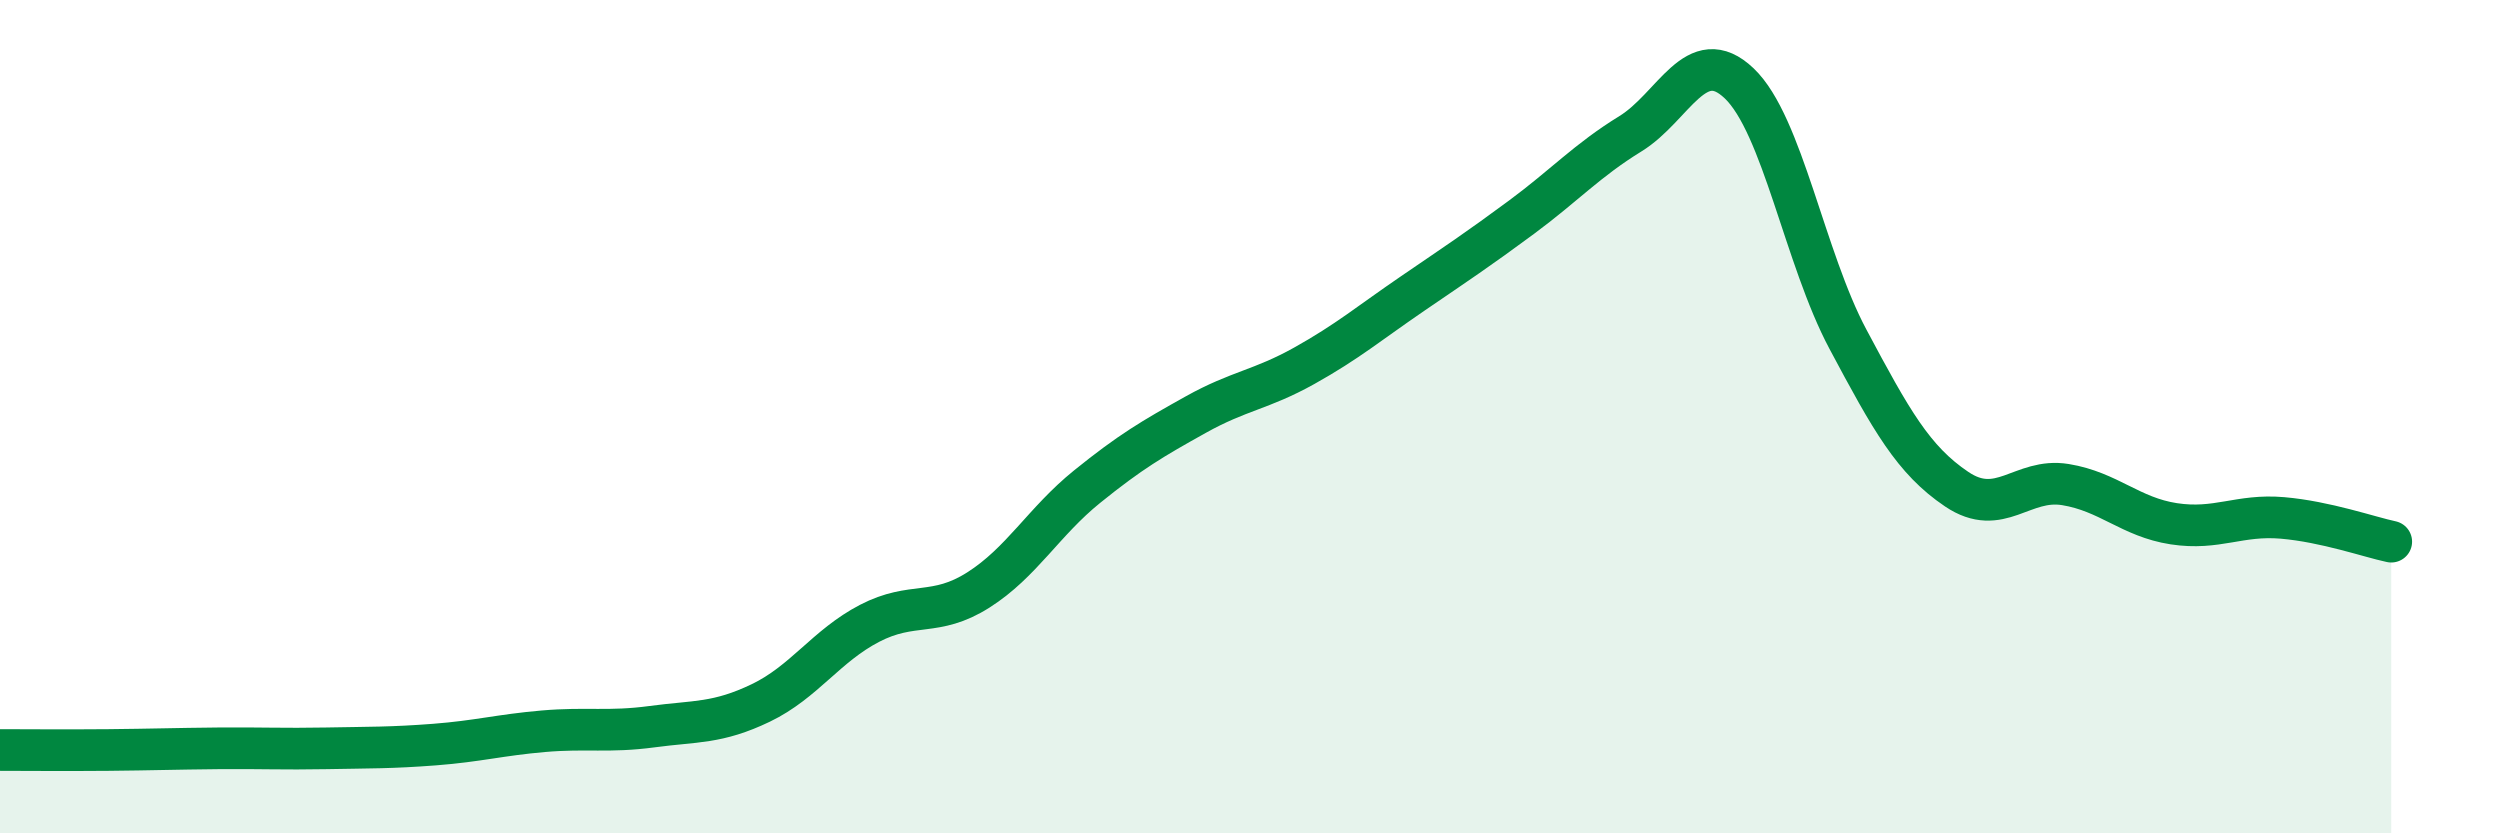
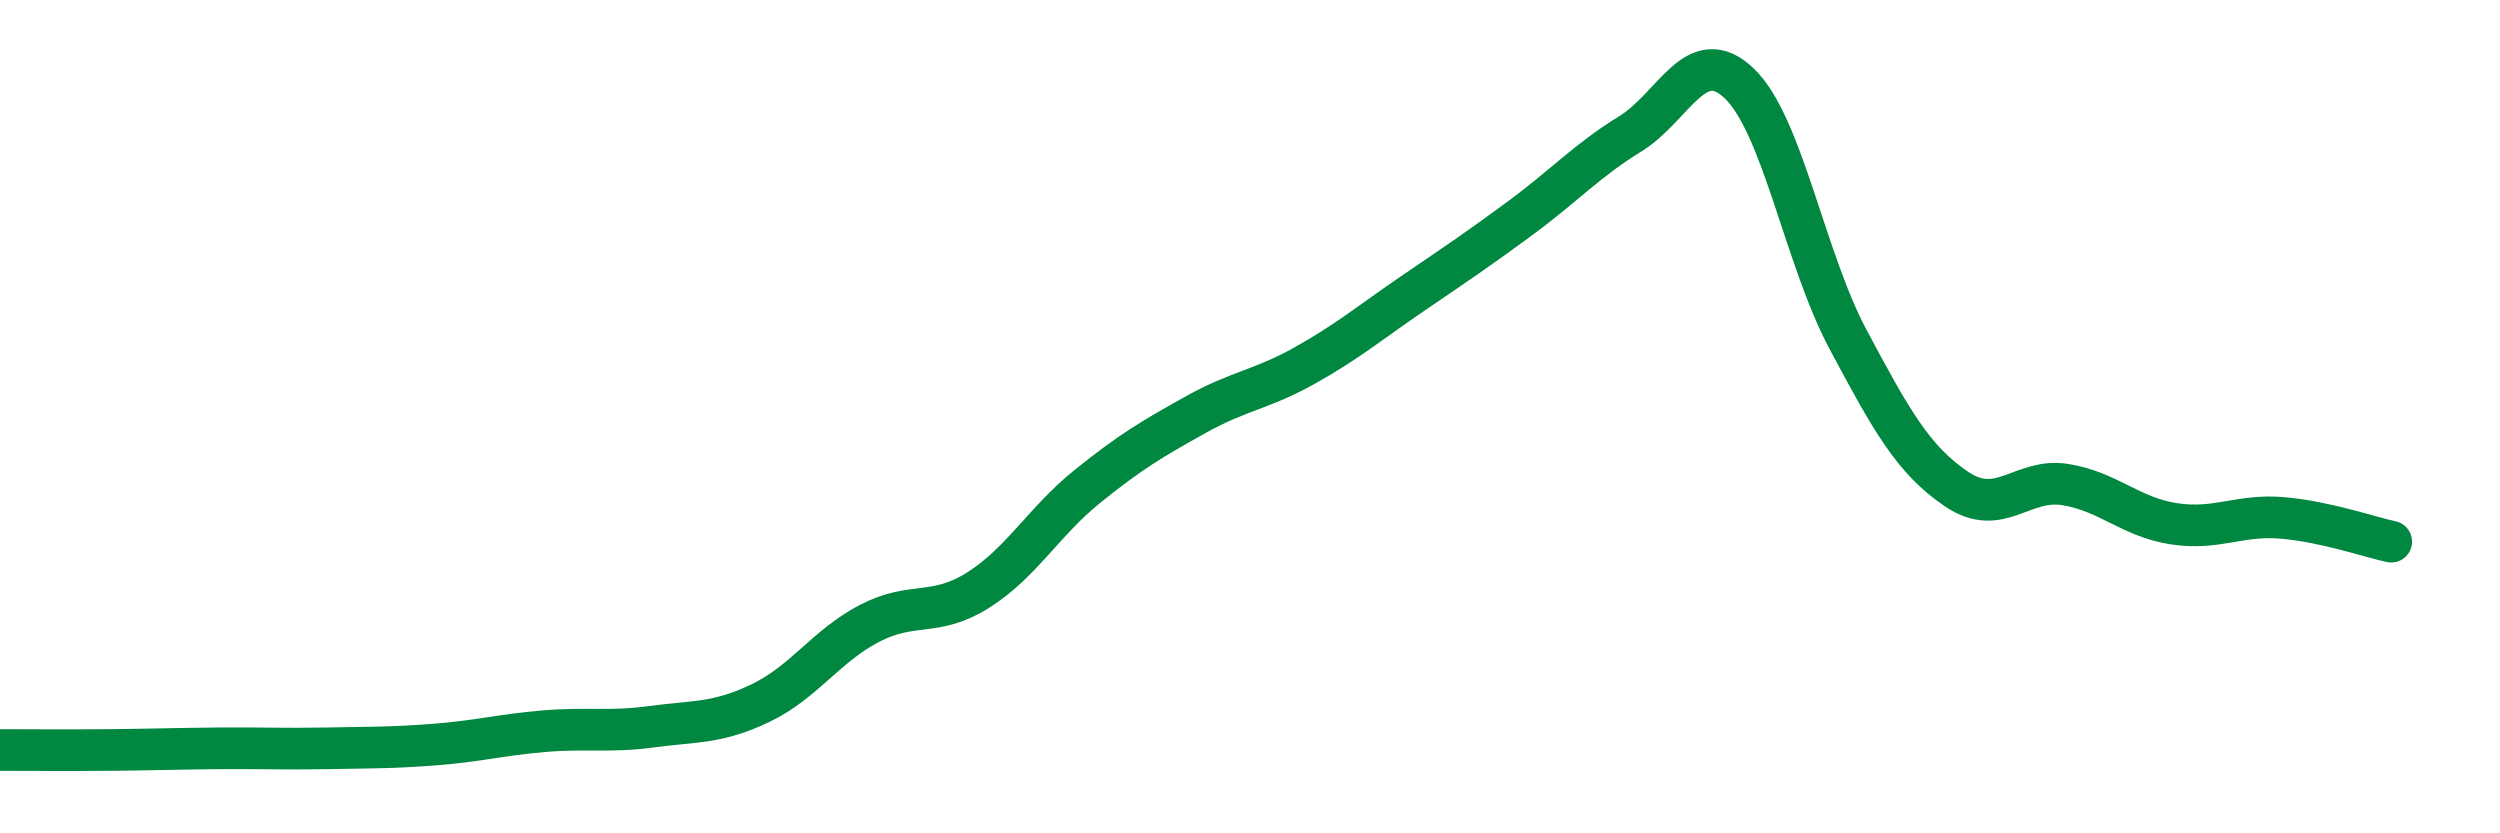
<svg xmlns="http://www.w3.org/2000/svg" width="60" height="20" viewBox="0 0 60 20">
-   <path d="M 0,18 C 0.52,18 1.57,18.01 2.61,18 C 3.65,17.99 4.18,17.97 5.22,17.96 C 6.26,17.95 6.79,17.98 7.83,17.96 C 8.87,17.94 9.39,17.95 10.43,17.87 C 11.47,17.79 12,17.64 13.04,17.55 C 14.08,17.46 14.61,17.58 15.65,17.44 C 16.69,17.3 17.22,17.37 18.26,16.87 C 19.3,16.37 19.83,15.5 20.87,14.96 C 21.91,14.42 22.44,14.82 23.48,14.16 C 24.52,13.5 25.05,12.52 26.09,11.68 C 27.13,10.84 27.66,10.53 28.7,9.95 C 29.74,9.37 30.26,9.36 31.3,8.78 C 32.34,8.2 32.87,7.75 33.91,7.04 C 34.95,6.33 35.48,5.98 36.52,5.21 C 37.56,4.44 38.09,3.85 39.13,3.21 C 40.17,2.57 40.7,1.01 41.74,2 C 42.78,2.99 43.31,6.19 44.35,8.14 C 45.39,10.09 45.92,11.04 46.96,11.74 C 48,12.44 48.53,11.46 49.57,11.63 C 50.61,11.8 51.13,12.41 52.17,12.57 C 53.21,12.73 53.74,12.34 54.78,12.43 C 55.82,12.52 56.87,12.89 57.39,13L57.39 20L0 20Z" fill="#008740" opacity="0.1" stroke-linecap="round" stroke-linejoin="round" />
  <path d="M 0,18 C 0.52,18 1.57,18.01 2.61,18 C 3.65,17.99 4.18,17.97 5.22,17.96 C 6.26,17.95 6.79,17.98 7.83,17.96 C 8.87,17.94 9.39,17.95 10.43,17.87 C 11.47,17.79 12,17.64 13.04,17.55 C 14.08,17.46 14.61,17.58 15.65,17.44 C 16.69,17.3 17.22,17.37 18.26,16.87 C 19.3,16.37 19.83,15.5 20.87,14.96 C 21.91,14.42 22.44,14.82 23.48,14.16 C 24.52,13.5 25.05,12.52 26.09,11.68 C 27.13,10.84 27.66,10.53 28.7,9.95 C 29.74,9.37 30.26,9.36 31.3,8.78 C 32.34,8.2 32.87,7.75 33.91,7.04 C 34.95,6.33 35.48,5.98 36.52,5.21 C 37.56,4.44 38.09,3.85 39.13,3.21 C 40.17,2.57 40.7,1.01 41.74,2 C 42.78,2.99 43.31,6.19 44.35,8.14 C 45.39,10.09 45.92,11.04 46.96,11.74 C 48,12.44 48.53,11.46 49.57,11.63 C 50.61,11.8 51.13,12.41 52.17,12.57 C 53.21,12.73 53.74,12.34 54.78,12.43 C 55.82,12.52 56.87,12.89 57.39,13" stroke="#008740" stroke-width="1" fill="none" stroke-linecap="round" stroke-linejoin="round" />
</svg>